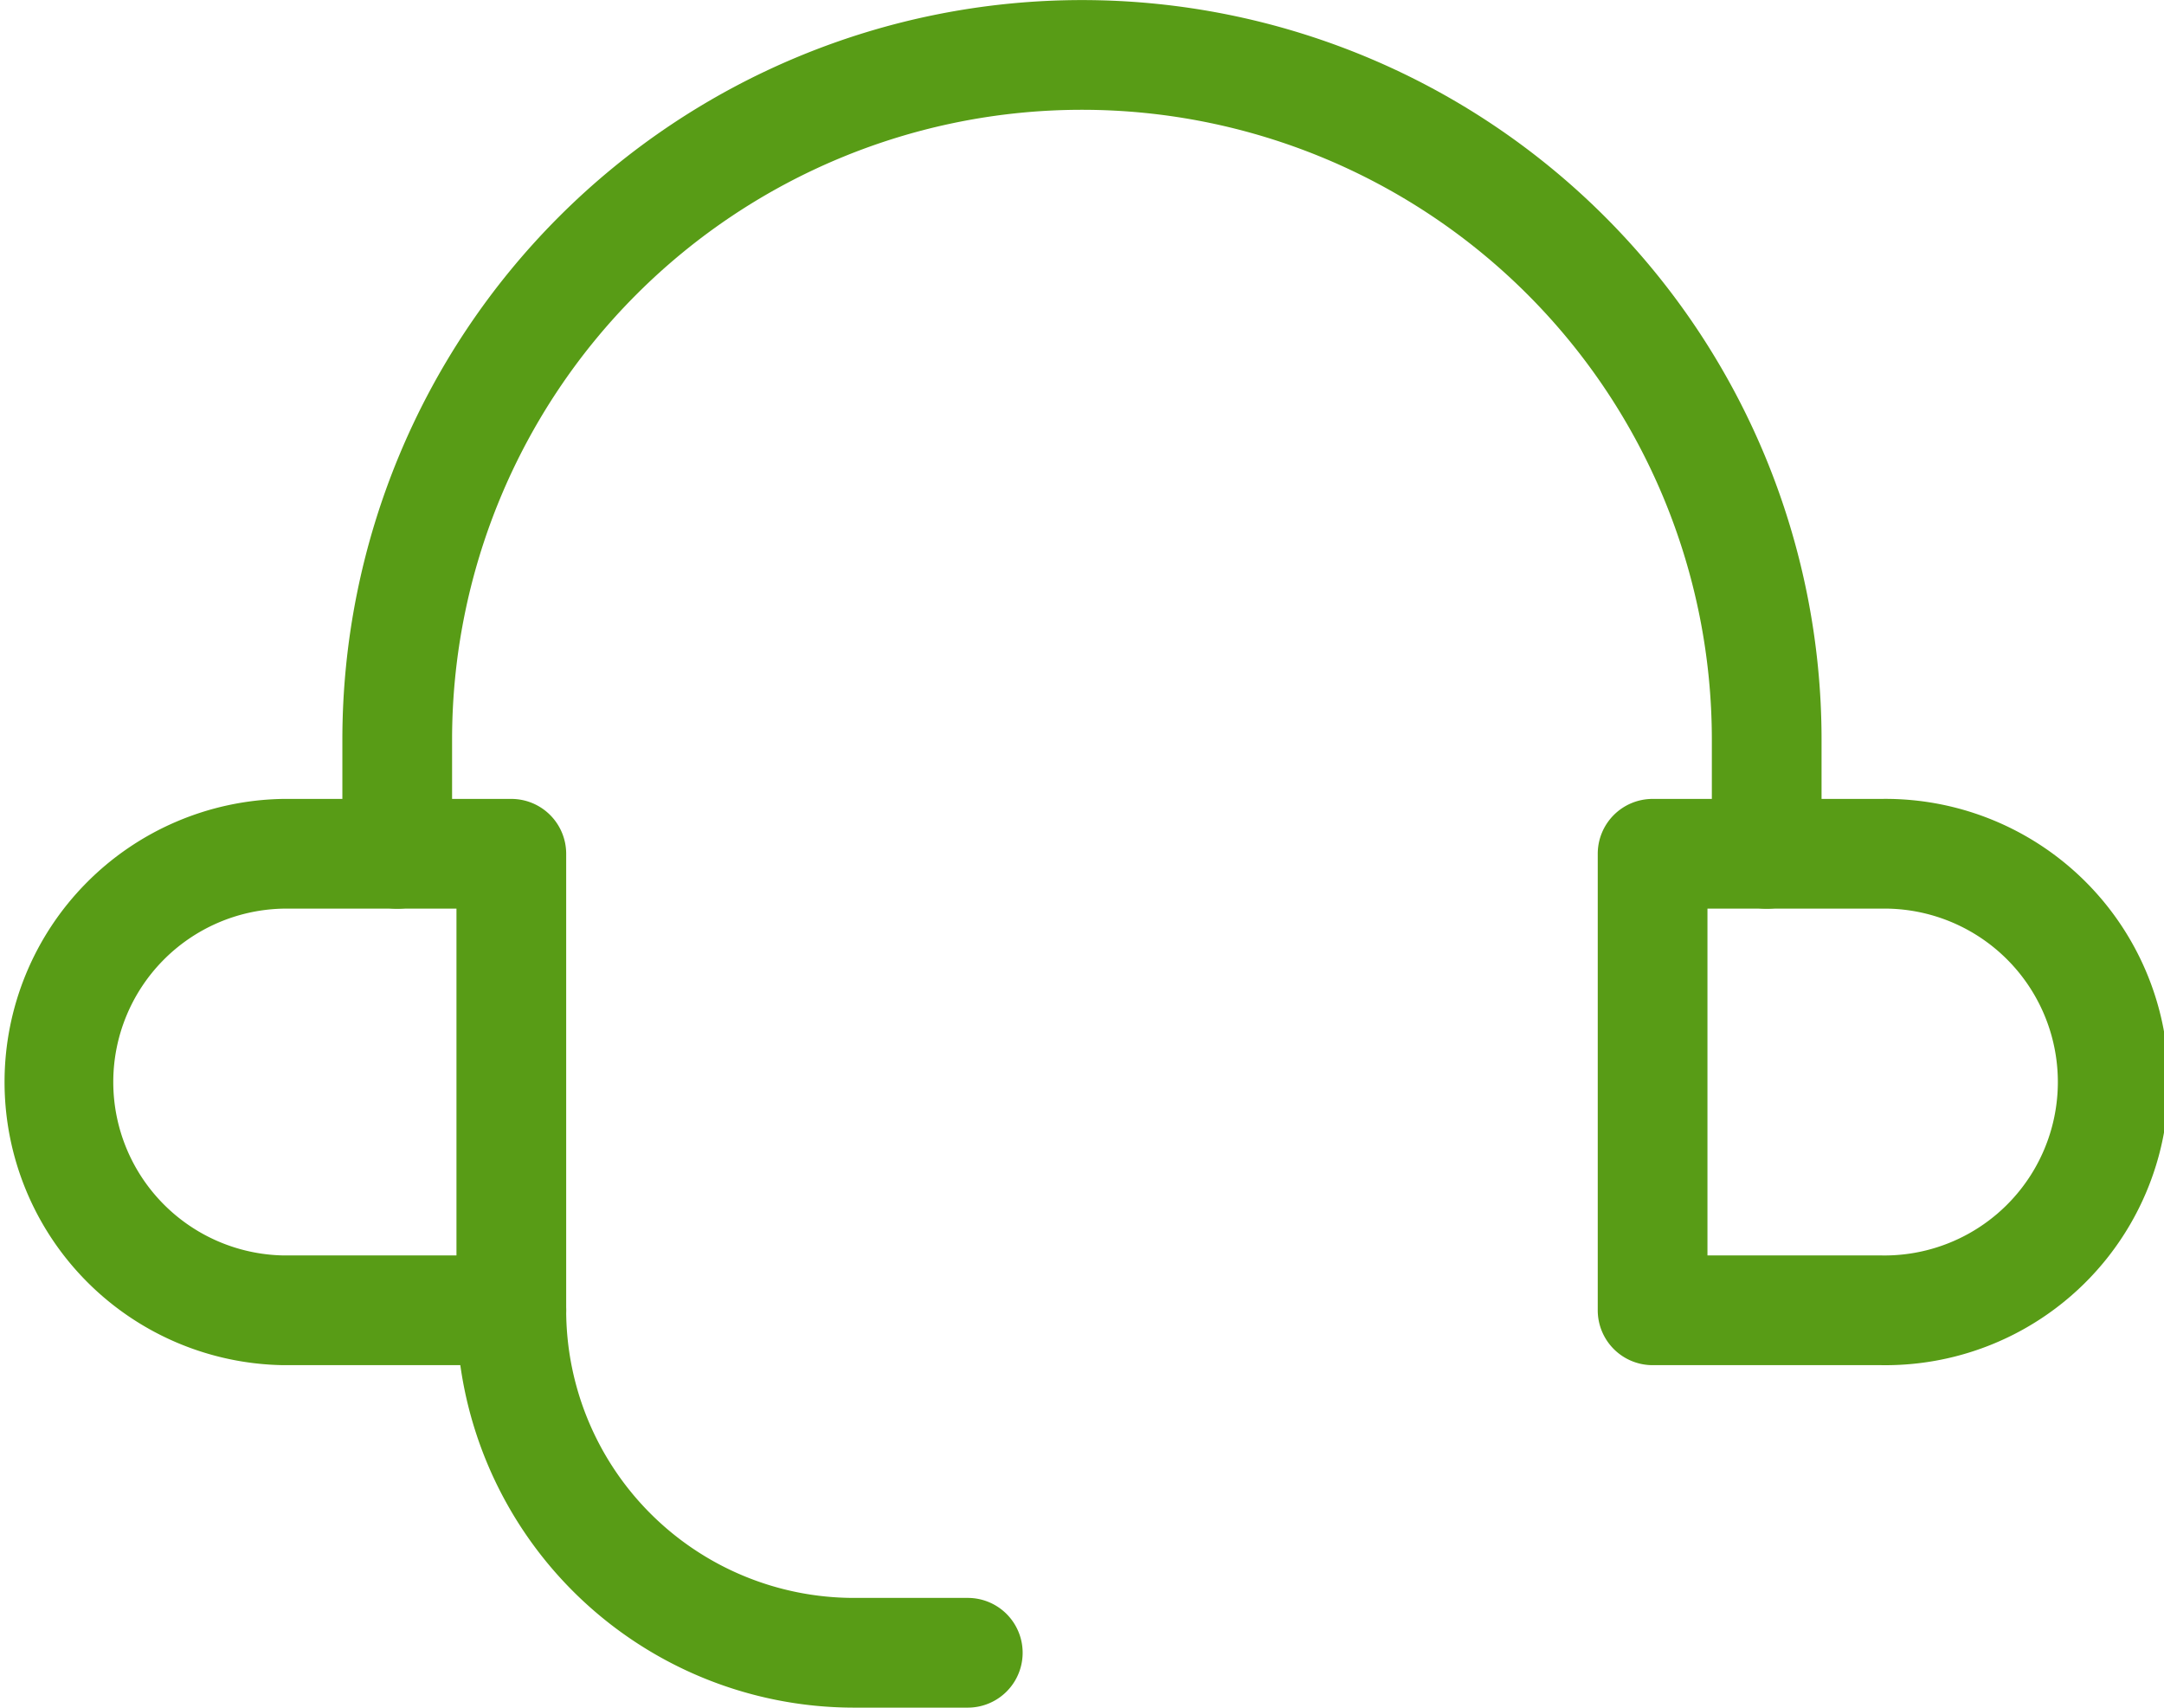
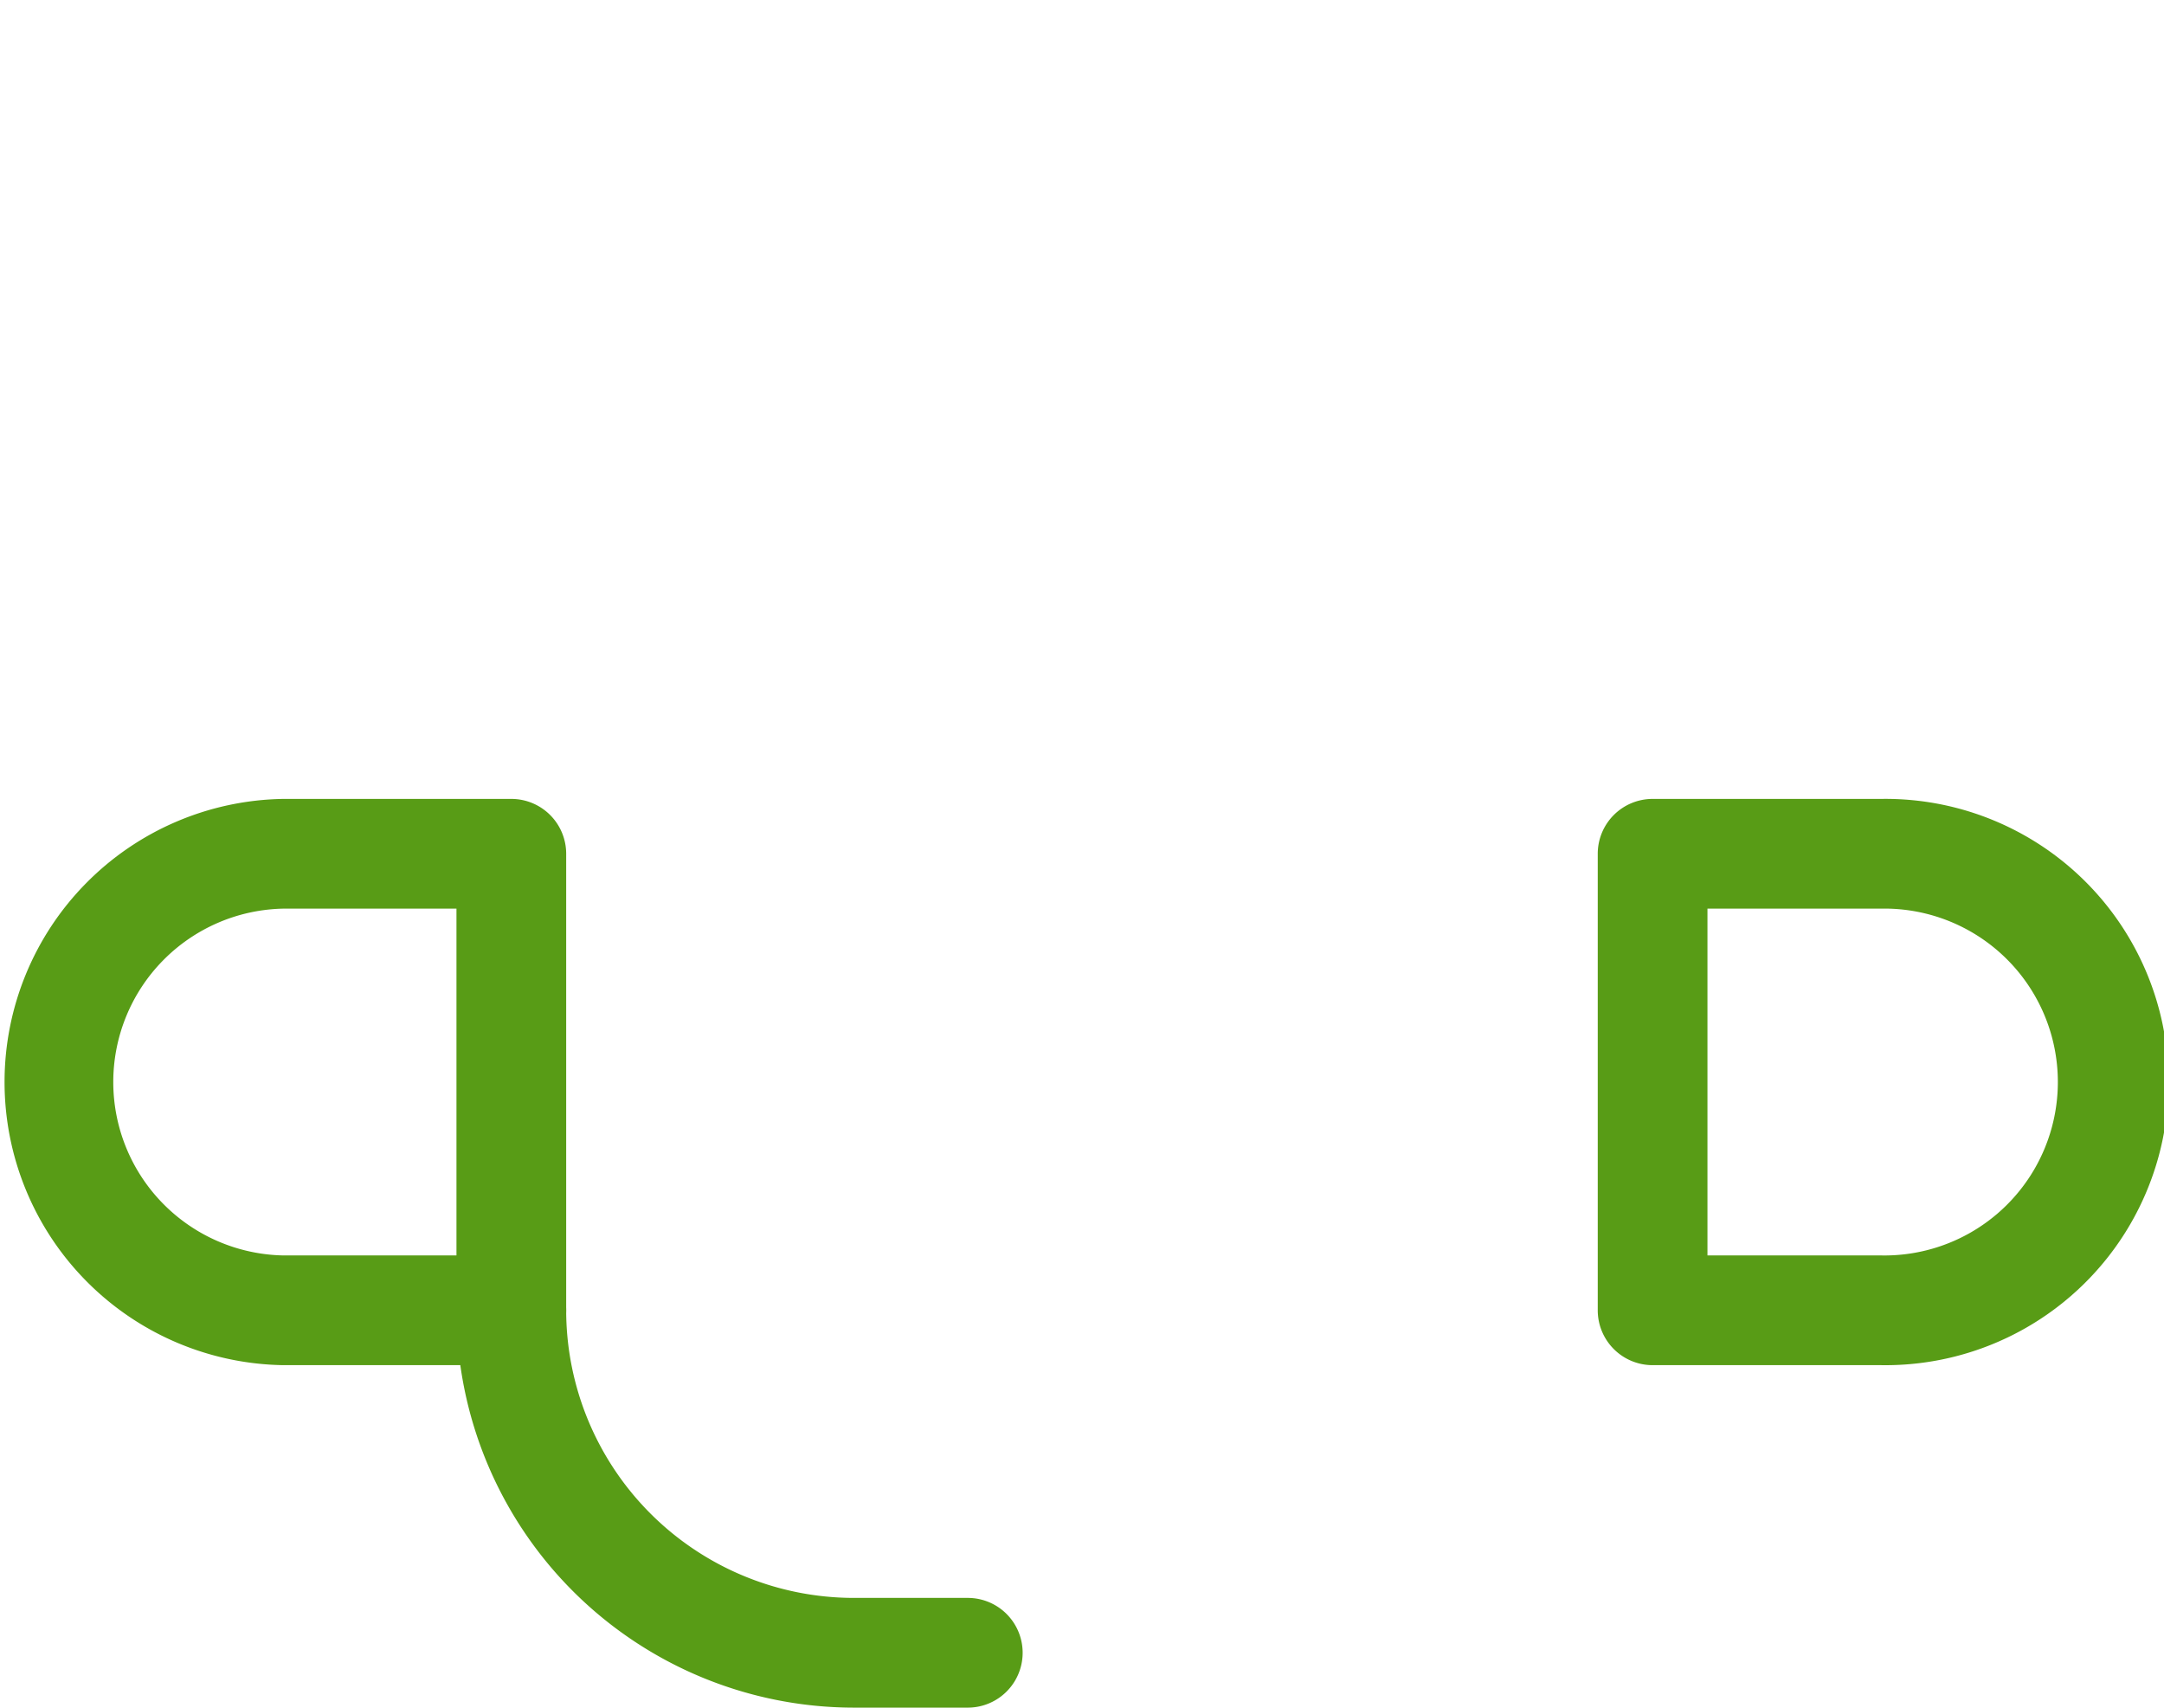
<svg xmlns="http://www.w3.org/2000/svg" width="29.587" height="23.345" viewBox="0 0 29.587 23.345">
  <g transform="translate(-1236.707 -4868.601)">
    <path d="M7.241,21.991H4.121a3.871,3.871,0,0,1,0-7.741H7.241a.75.75,0,0,1,.75.75v6.241A.75.75,0,0,1,7.241,21.991ZM4.121,15.75a2.371,2.371,0,0,0,0,4.741H6.491V15.75Z" transform="translate(1236.457 4865.273)" fill="#589c16" />
    <path d="M32.121,21.991H29a.75.75,0,0,1-.75-.75V15a.75.75,0,0,1,.75-.75h3.121a3.871,3.871,0,1,1,0,7.741Zm-2.371-1.5h2.371a2.371,2.371,0,1,0,0-4.741H29.75Z" transform="translate(1230.302 4865.273)" fill="#589c16" />
-     <path d="M25.724,12.673a.75.75,0,0,1-.75-.75v-1.56a8.612,8.612,0,0,0-17.224,0v1.56a.75.75,0,0,1-1.5,0v-1.56a10.112,10.112,0,0,1,20.224,0v1.56A.75.75,0,0,1,25.724,12.673Z" transform="translate(1235.138 4868.351)" fill="#589c16" />
    <path d="M15.241,28.431h-1.56A5.437,5.437,0,0,1,8.25,23a.75.75,0,1,1,1.5,0,3.936,3.936,0,0,0,3.931,3.931h1.56a.75.75,0,1,1,0,1.5Z" transform="translate(1234.698 4863.515)" fill="#589c16" />
  </g>
</svg>